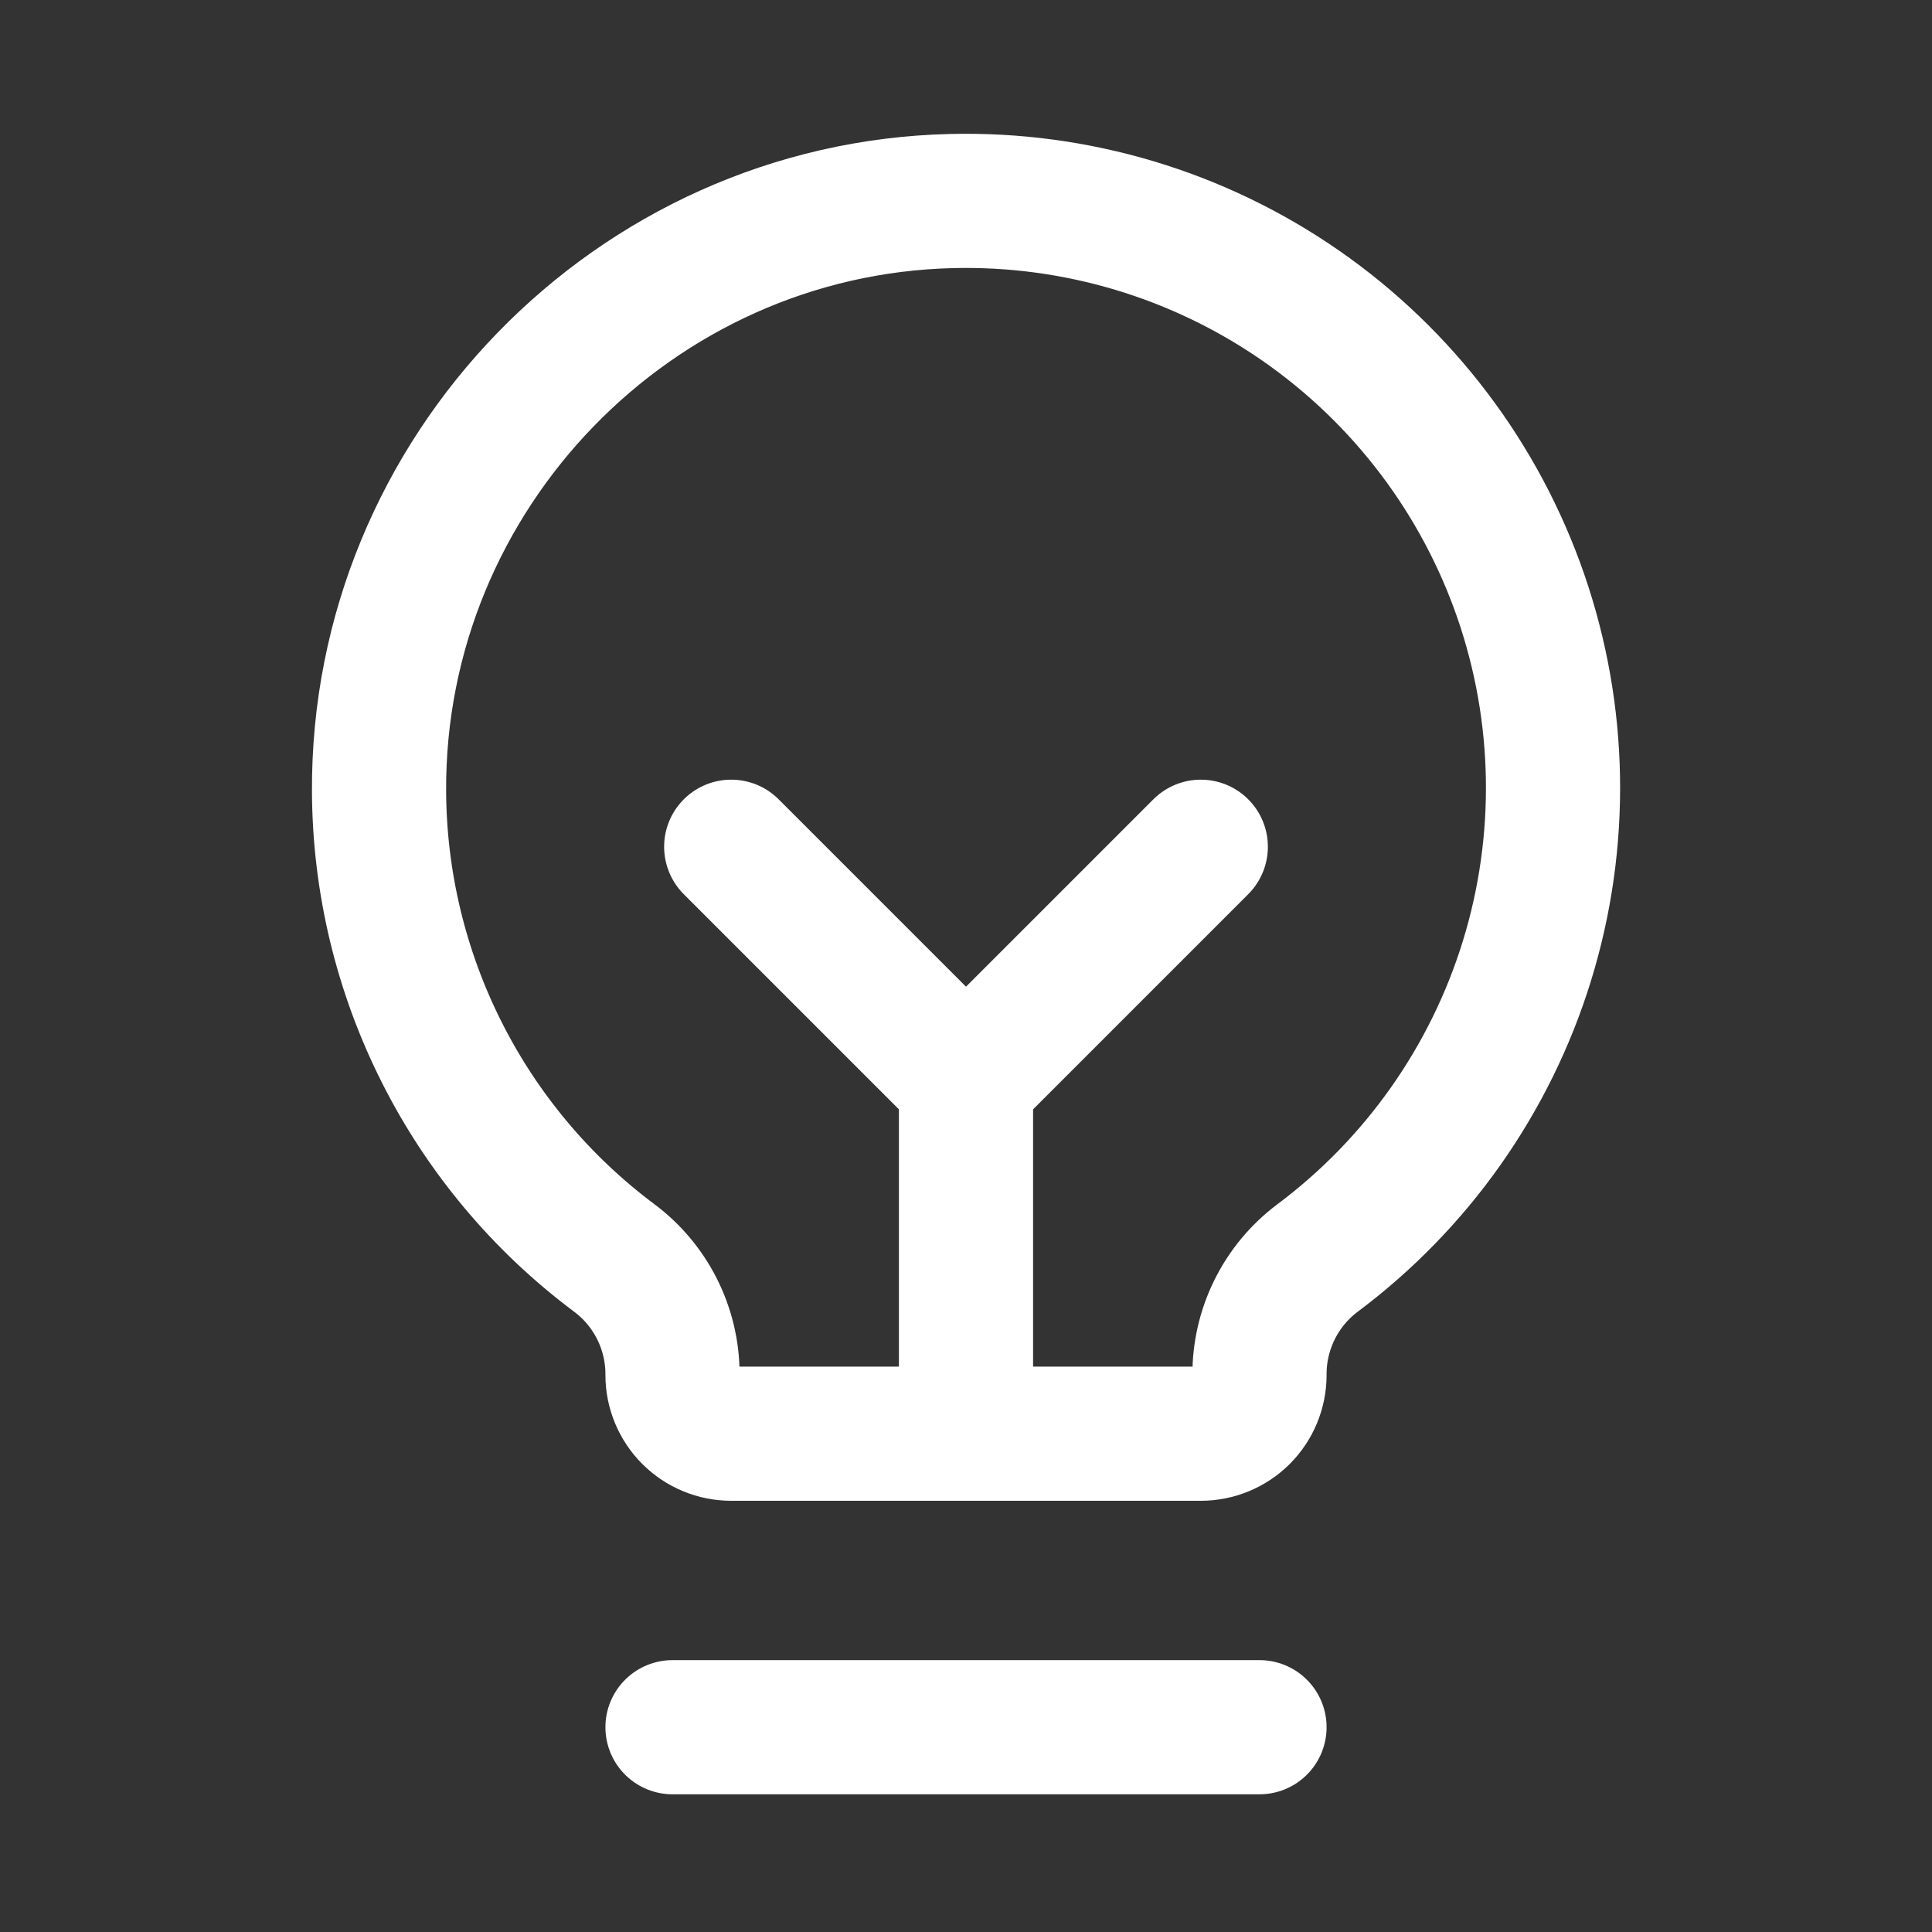
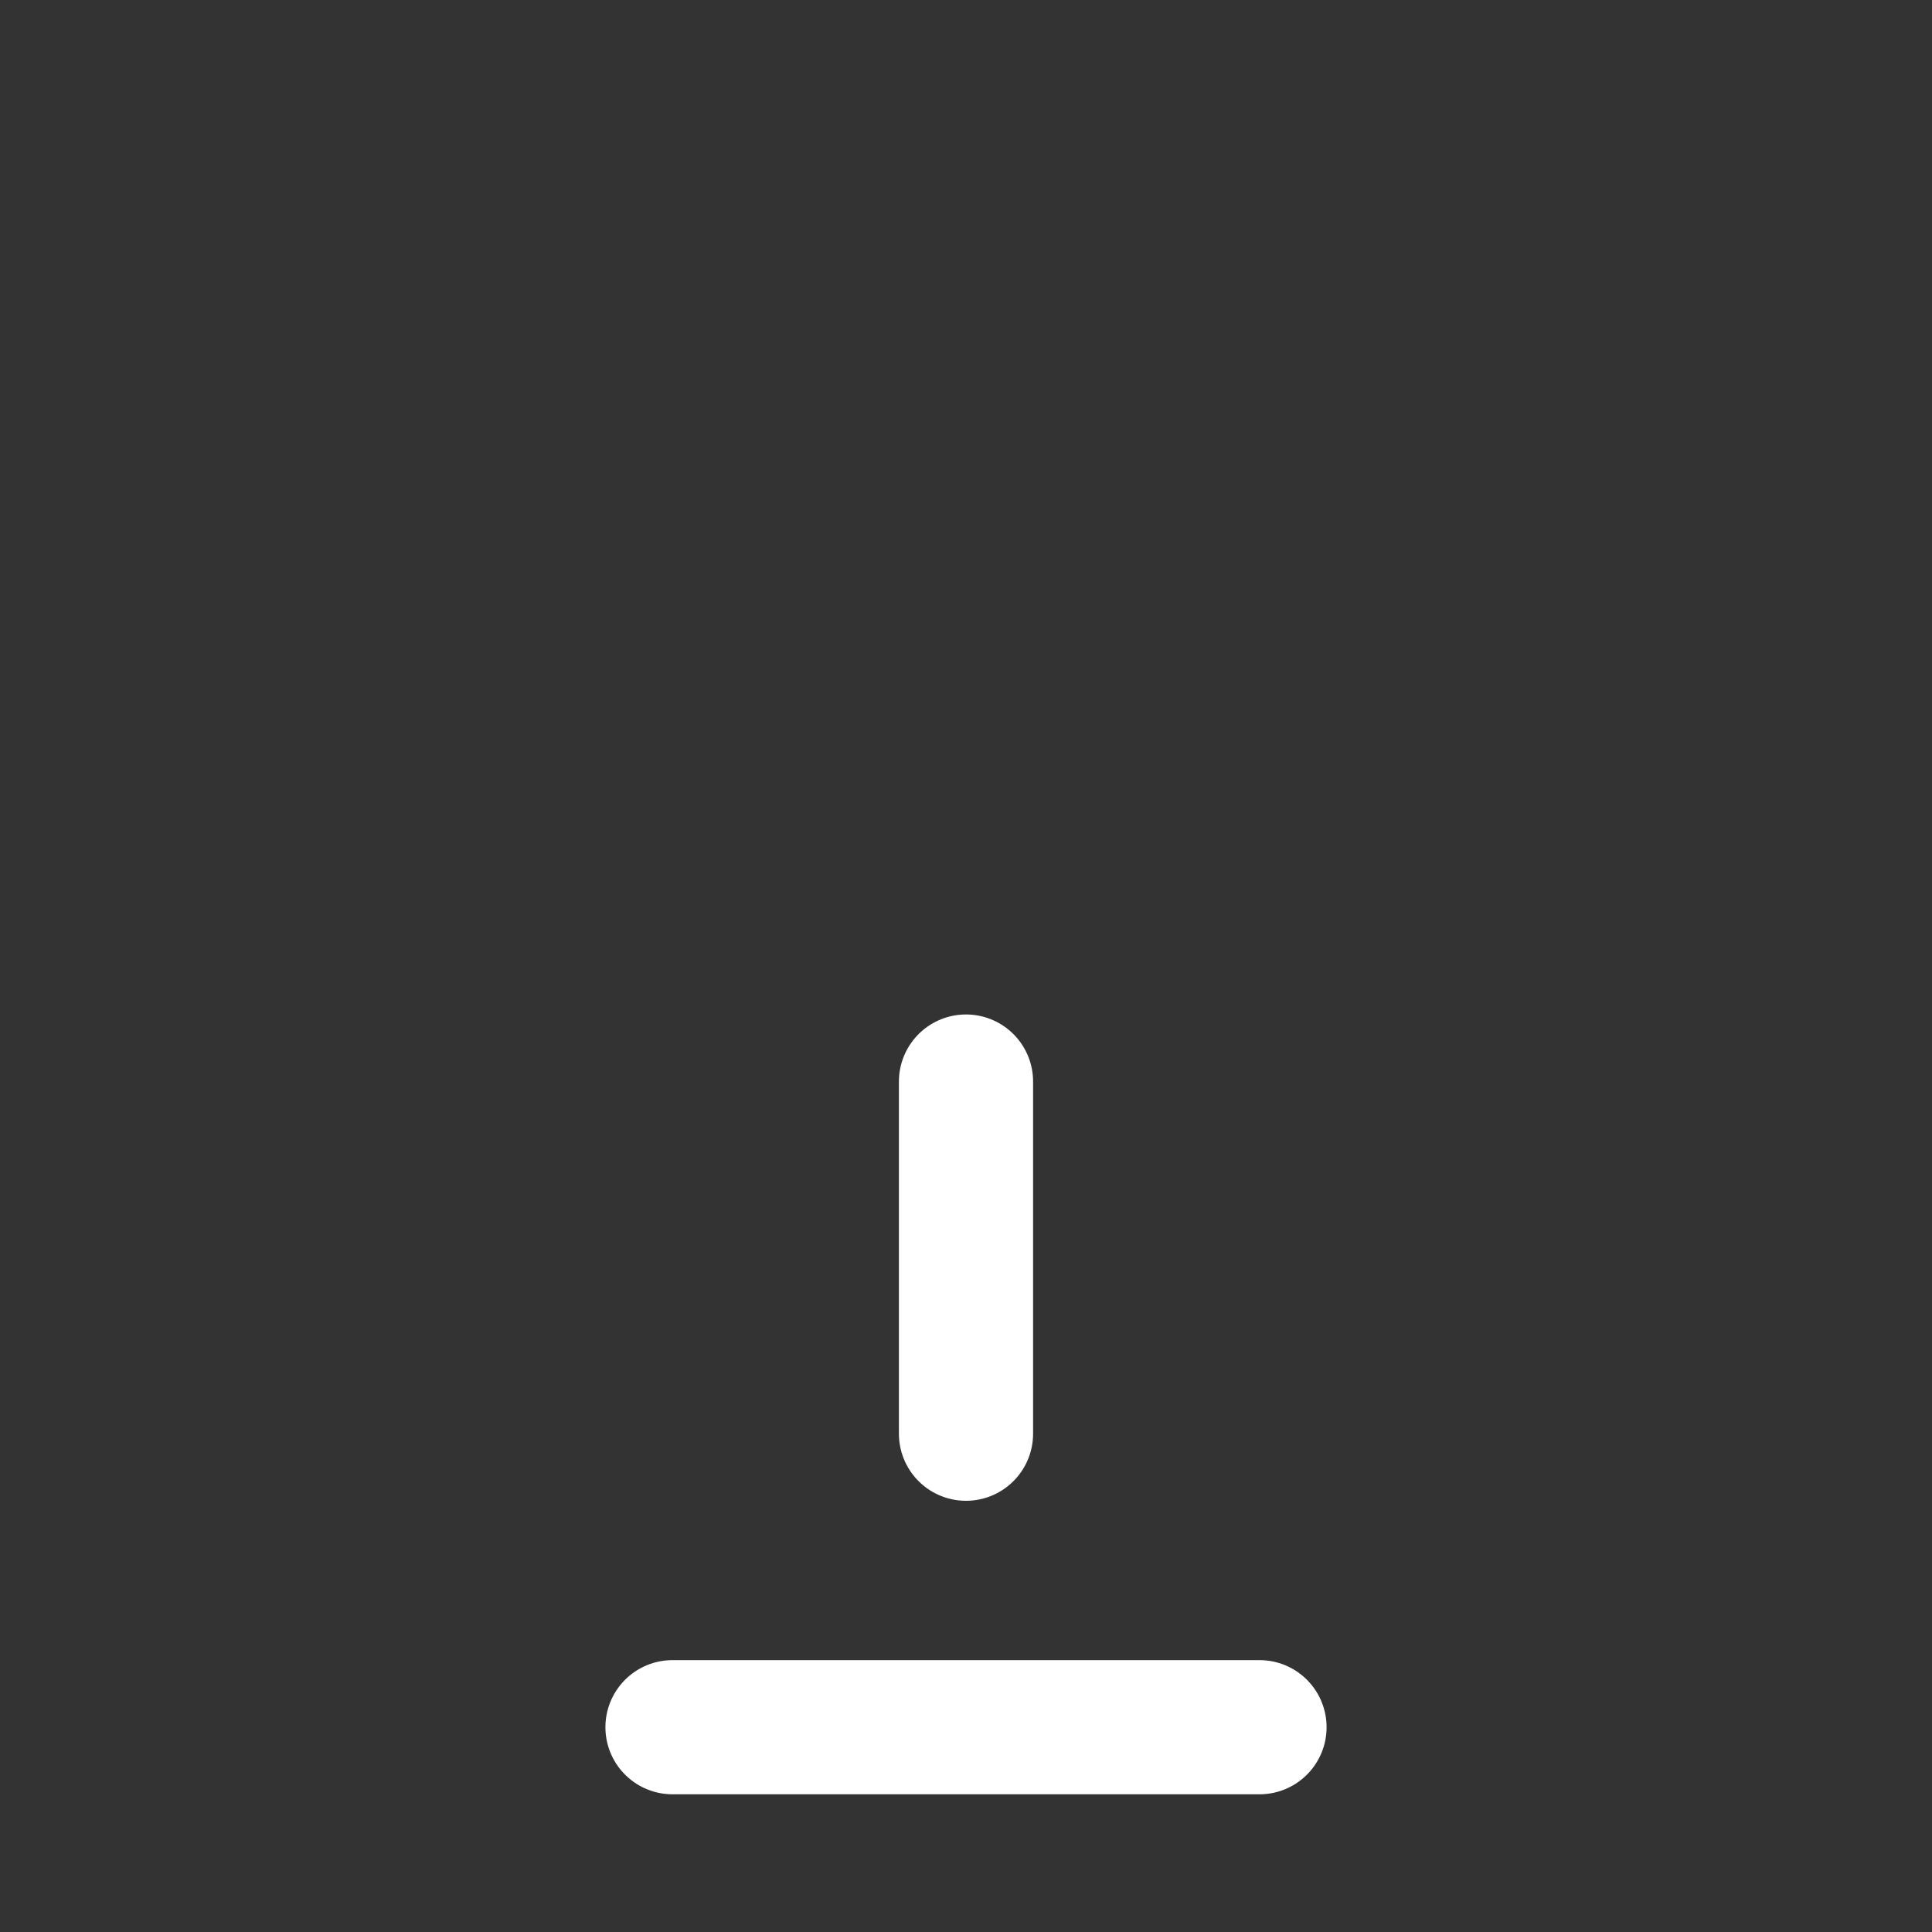
<svg xmlns="http://www.w3.org/2000/svg" width="36" height="36" viewBox="0 0 36 36" fill="none">
  <rect x="0" y="0" width="36" height="36" fill="#333333" stroke="none" />
  <g clip-path="url(#clip0_100_716)">
    <path d="M18 26.715V20.153" stroke="white" stroke-width="2.5" stroke-linecap="round" stroke-linejoin="round" />
-     <path d="M13.625 15.778L18 20.153L22.375 15.778" stroke="white" stroke-width="2.5" stroke-linecap="round" stroke-linejoin="round" />
    <path d="M12.531 32.184H23.469" stroke="white" stroke-width="2.5" stroke-linecap="round" stroke-linejoin="round" />
-     <path d="M11.438 23.434C10.087 22.423 8.989 21.112 8.23 19.605C7.471 18.098 7.071 16.436 7.063 14.748C7.03 8.817 11.809 3.883 17.736 3.746C20.056 3.69 22.334 4.373 24.24 5.697C26.146 7.021 27.581 8.917 28.339 11.11C29.097 13.303 29.137 15.681 28.454 17.899C27.771 20.117 26.401 22.06 24.541 23.448C24.206 23.702 23.934 24.03 23.748 24.408C23.562 24.785 23.466 25.201 23.469 25.621C23.469 25.911 23.354 26.19 23.149 26.395C22.943 26.6 22.665 26.715 22.375 26.715H13.625C13.335 26.715 13.057 26.6 12.852 26.395C12.647 26.19 12.531 25.911 12.531 25.621V25.59C12.529 25.17 12.428 24.757 12.239 24.383C12.049 24.009 11.775 23.684 11.438 23.434Z" stroke="white" stroke-width="2.5" stroke-linecap="round" stroke-linejoin="round" />
  </g>
  <defs>
    <clipPath id="clip0_100_716">
      <rect width="35" height="35" fill="white" transform="translate(0.5 0.465)" />
    </clipPath>
  </defs>
</svg>